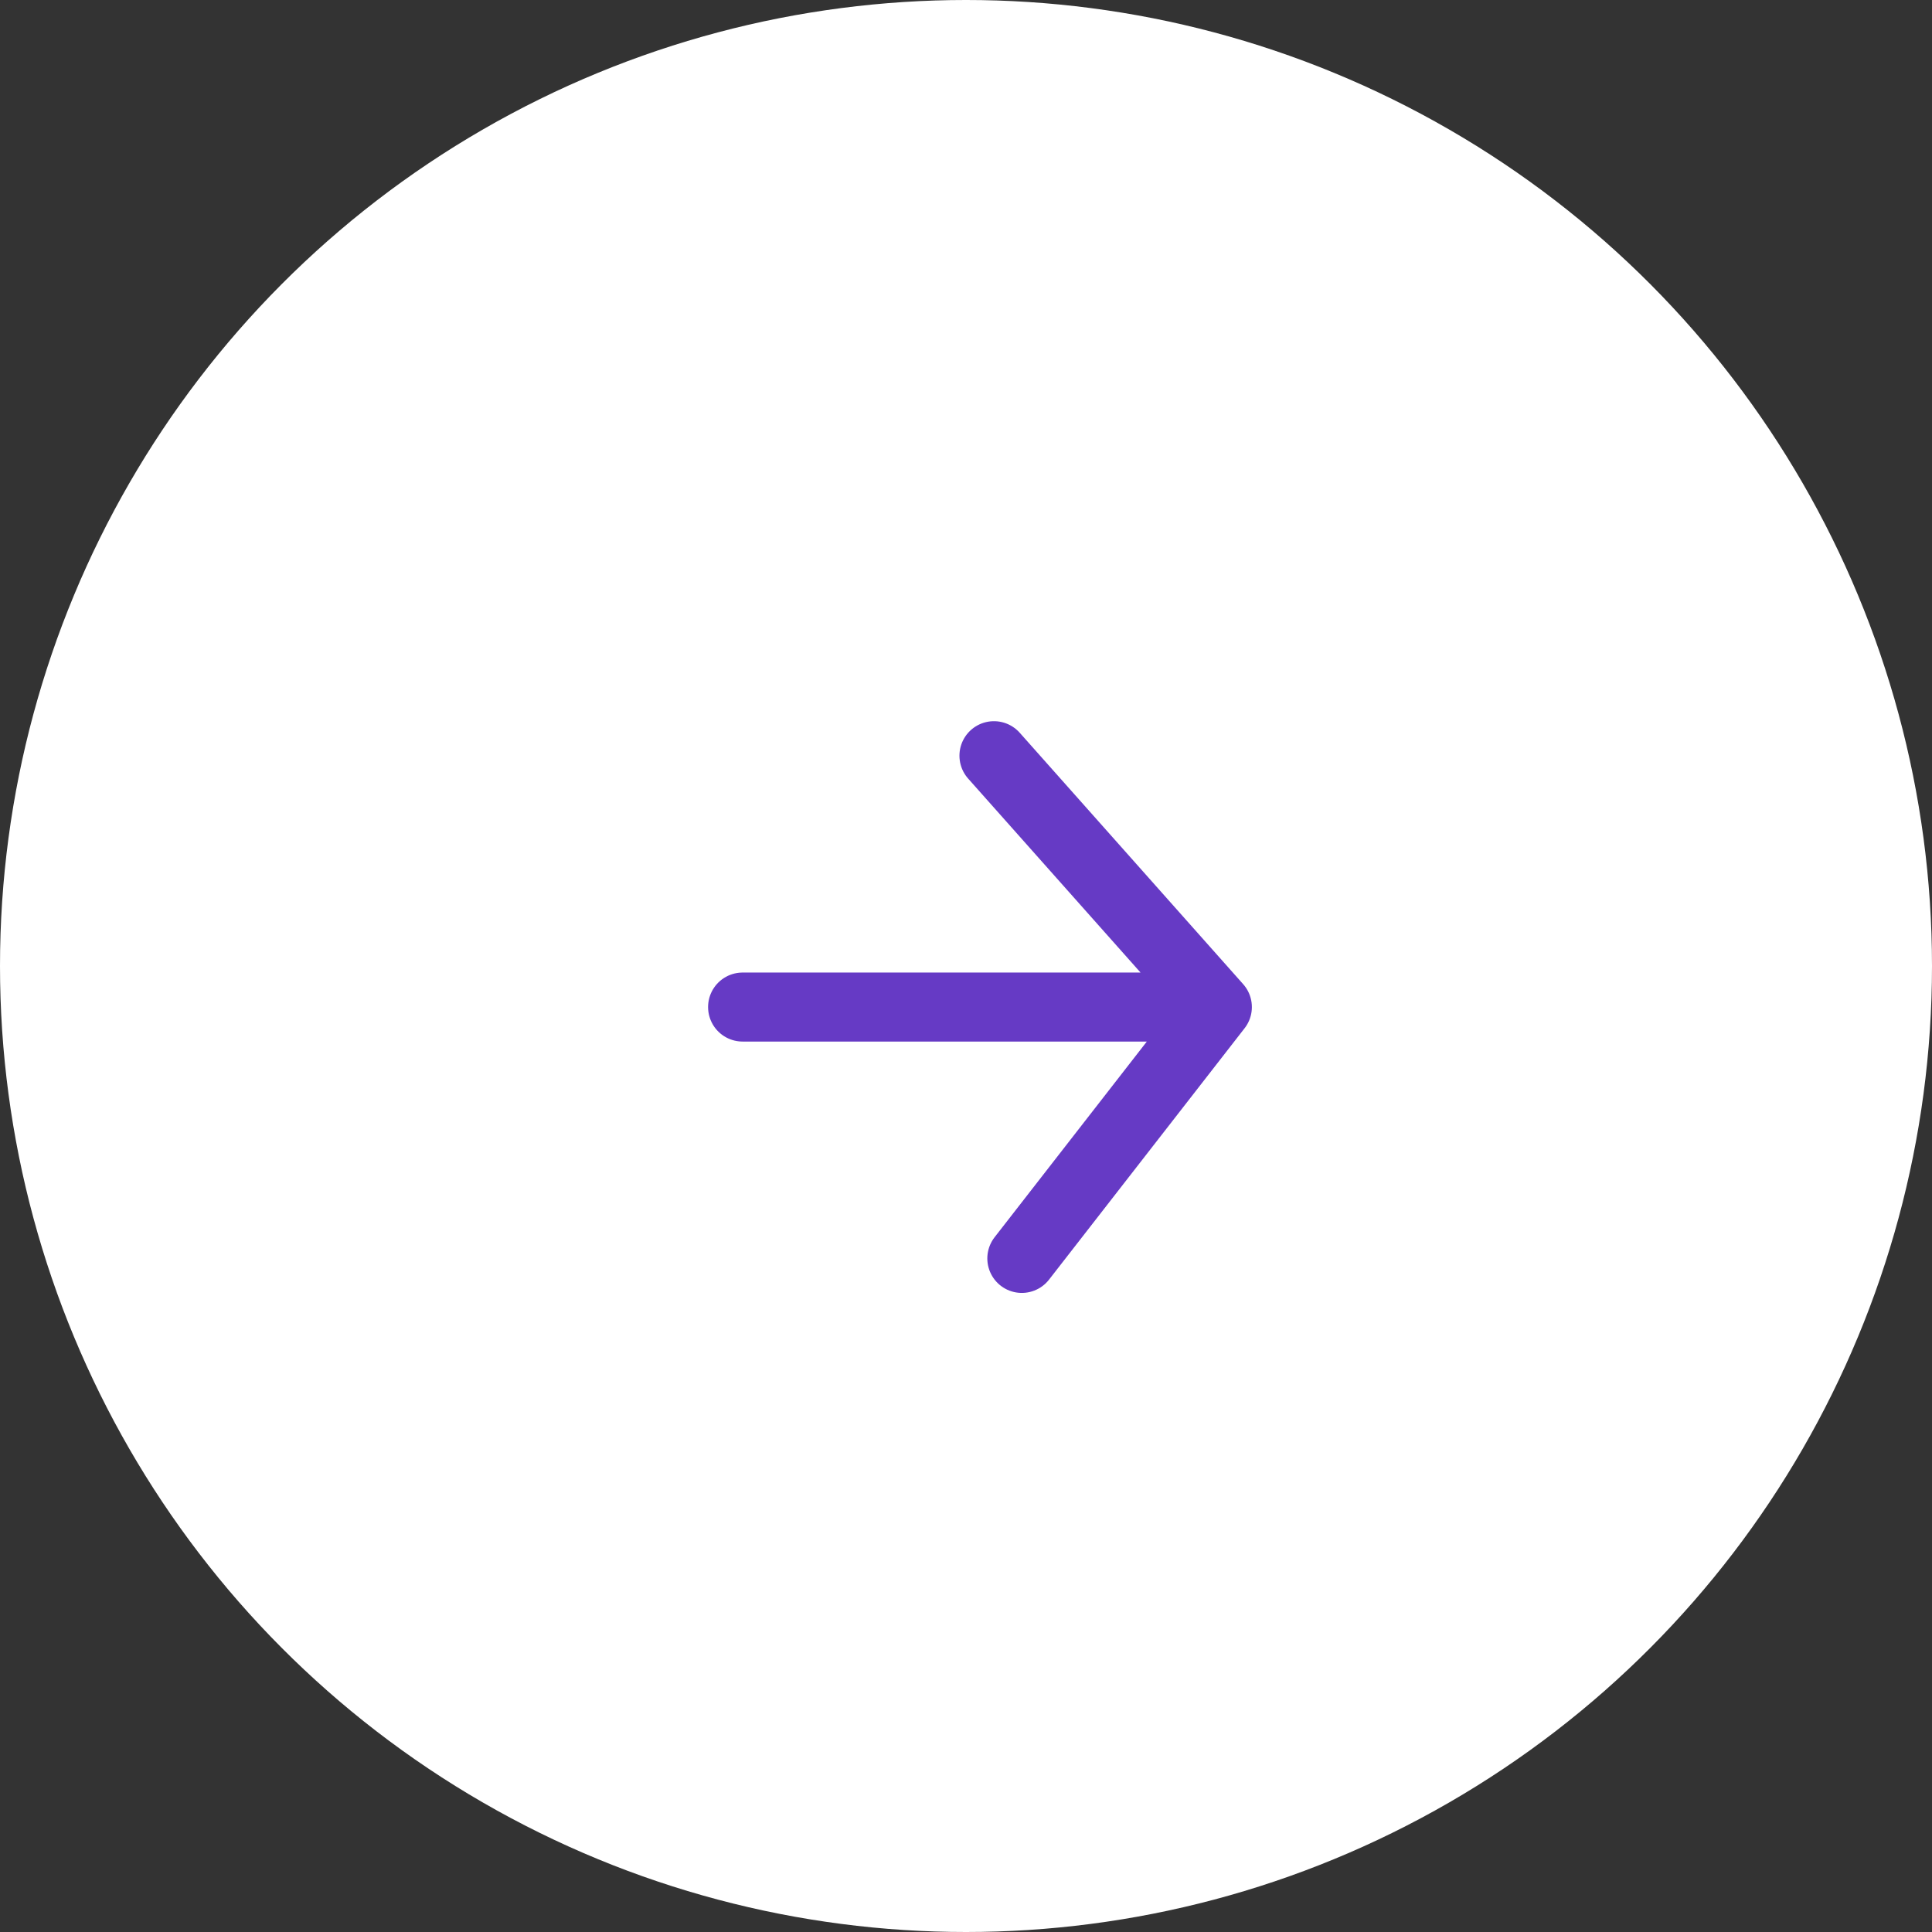
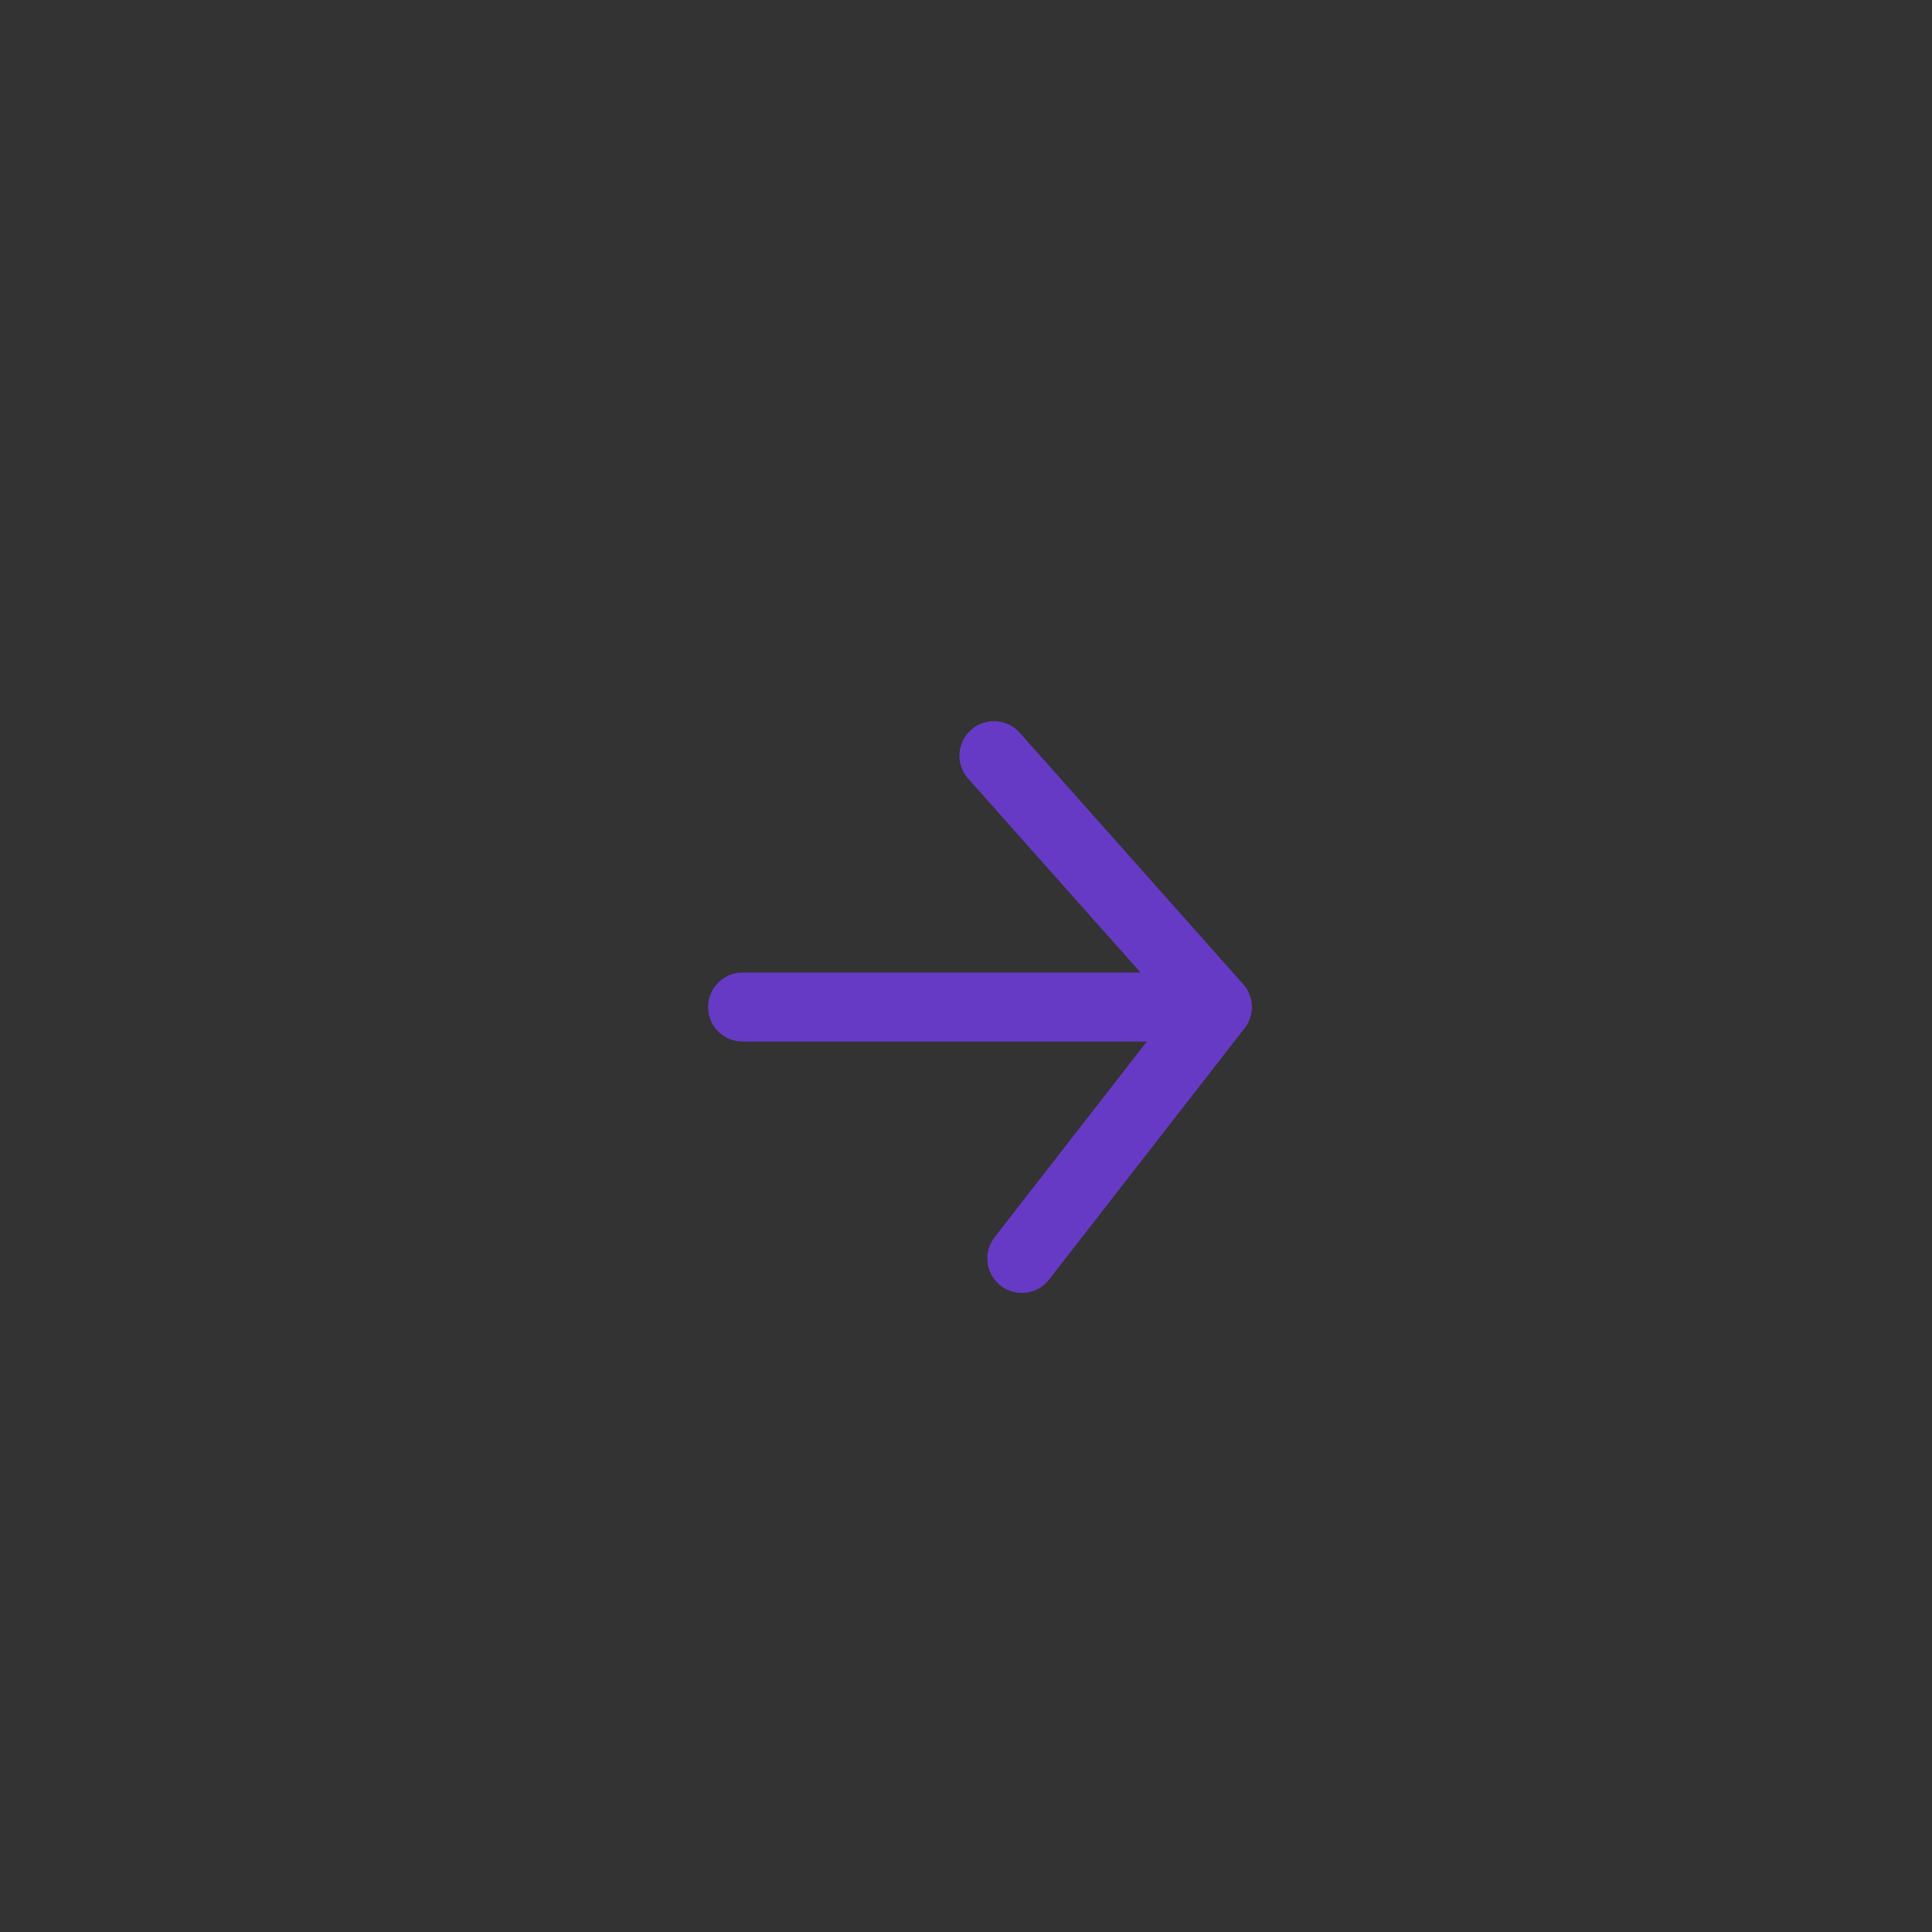
<svg xmlns="http://www.w3.org/2000/svg" width="28" height="28" viewBox="0 0 28 28" fill="none">
  <rect x="0" y="0" width="28" height="28" fill="#333333" stroke="none" />
-   <circle cx="14" cy="14" r="14" fill="white" />
  <path d="M14.405 10.952L17.643 14.595M17.643 14.595L14.809 18.238M17.643 14.595H10.762" stroke="#663AC5" stroke-linecap="round" stroke-linejoin="round" />
</svg>